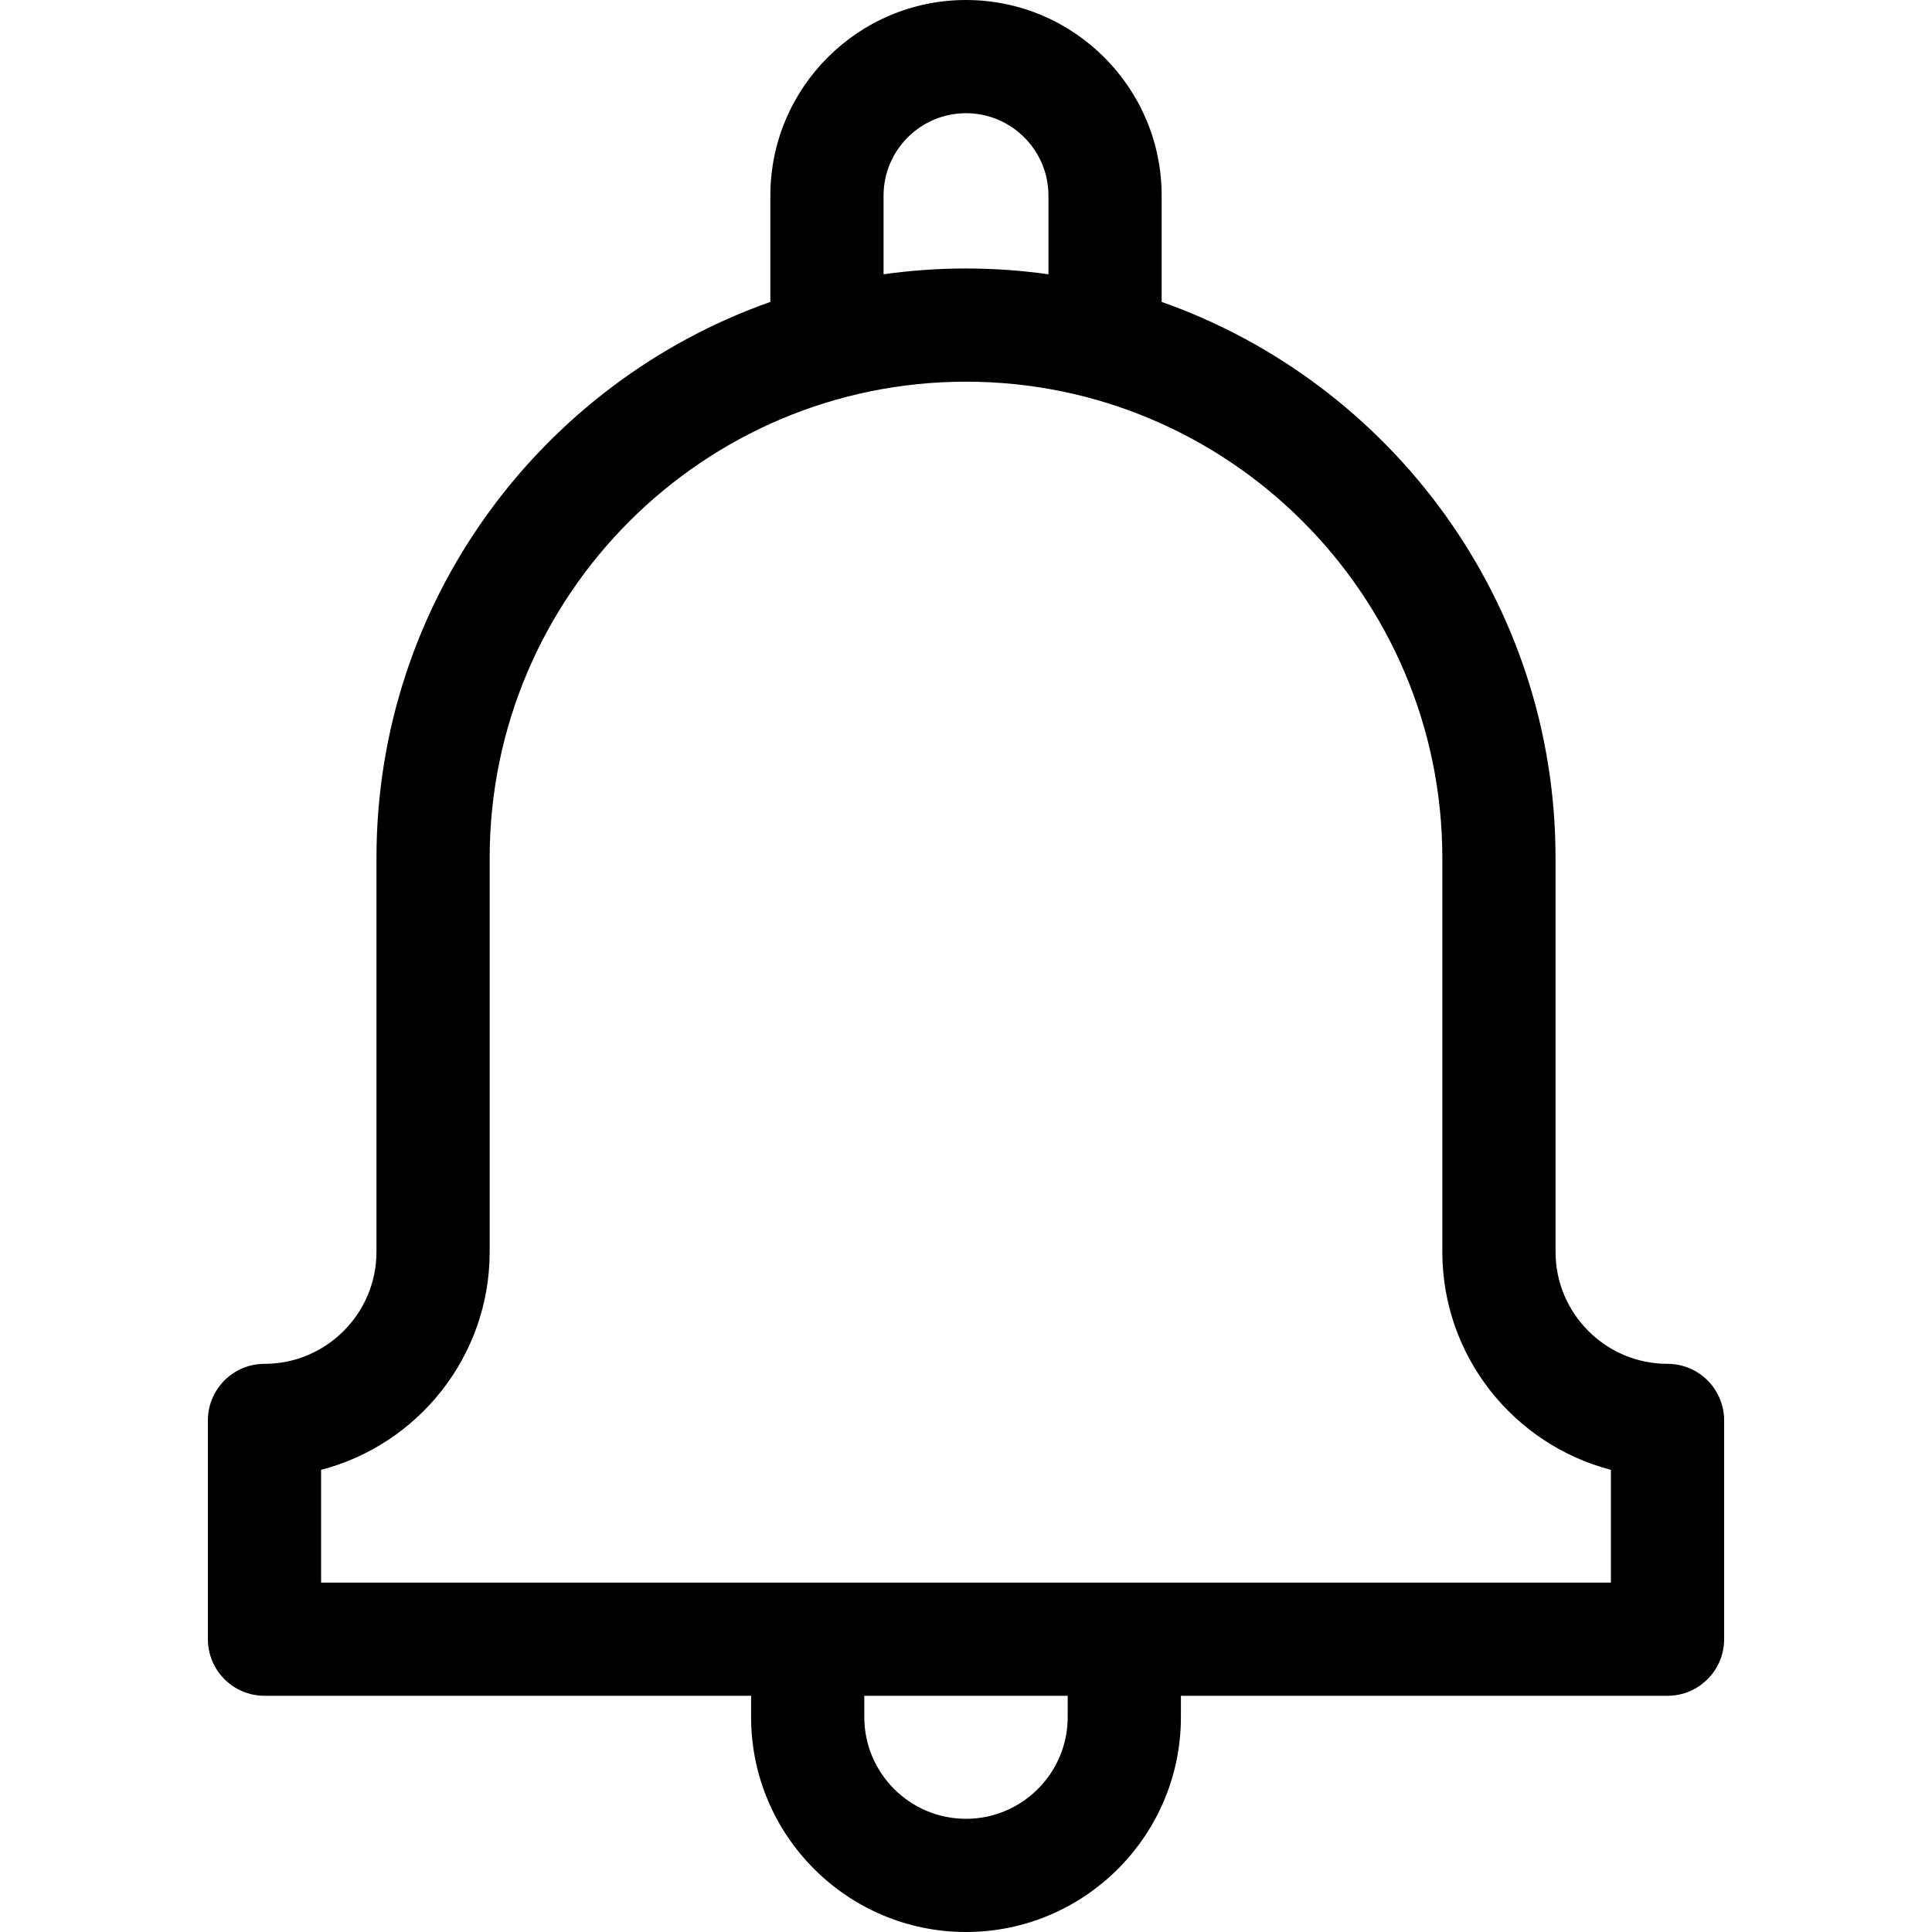
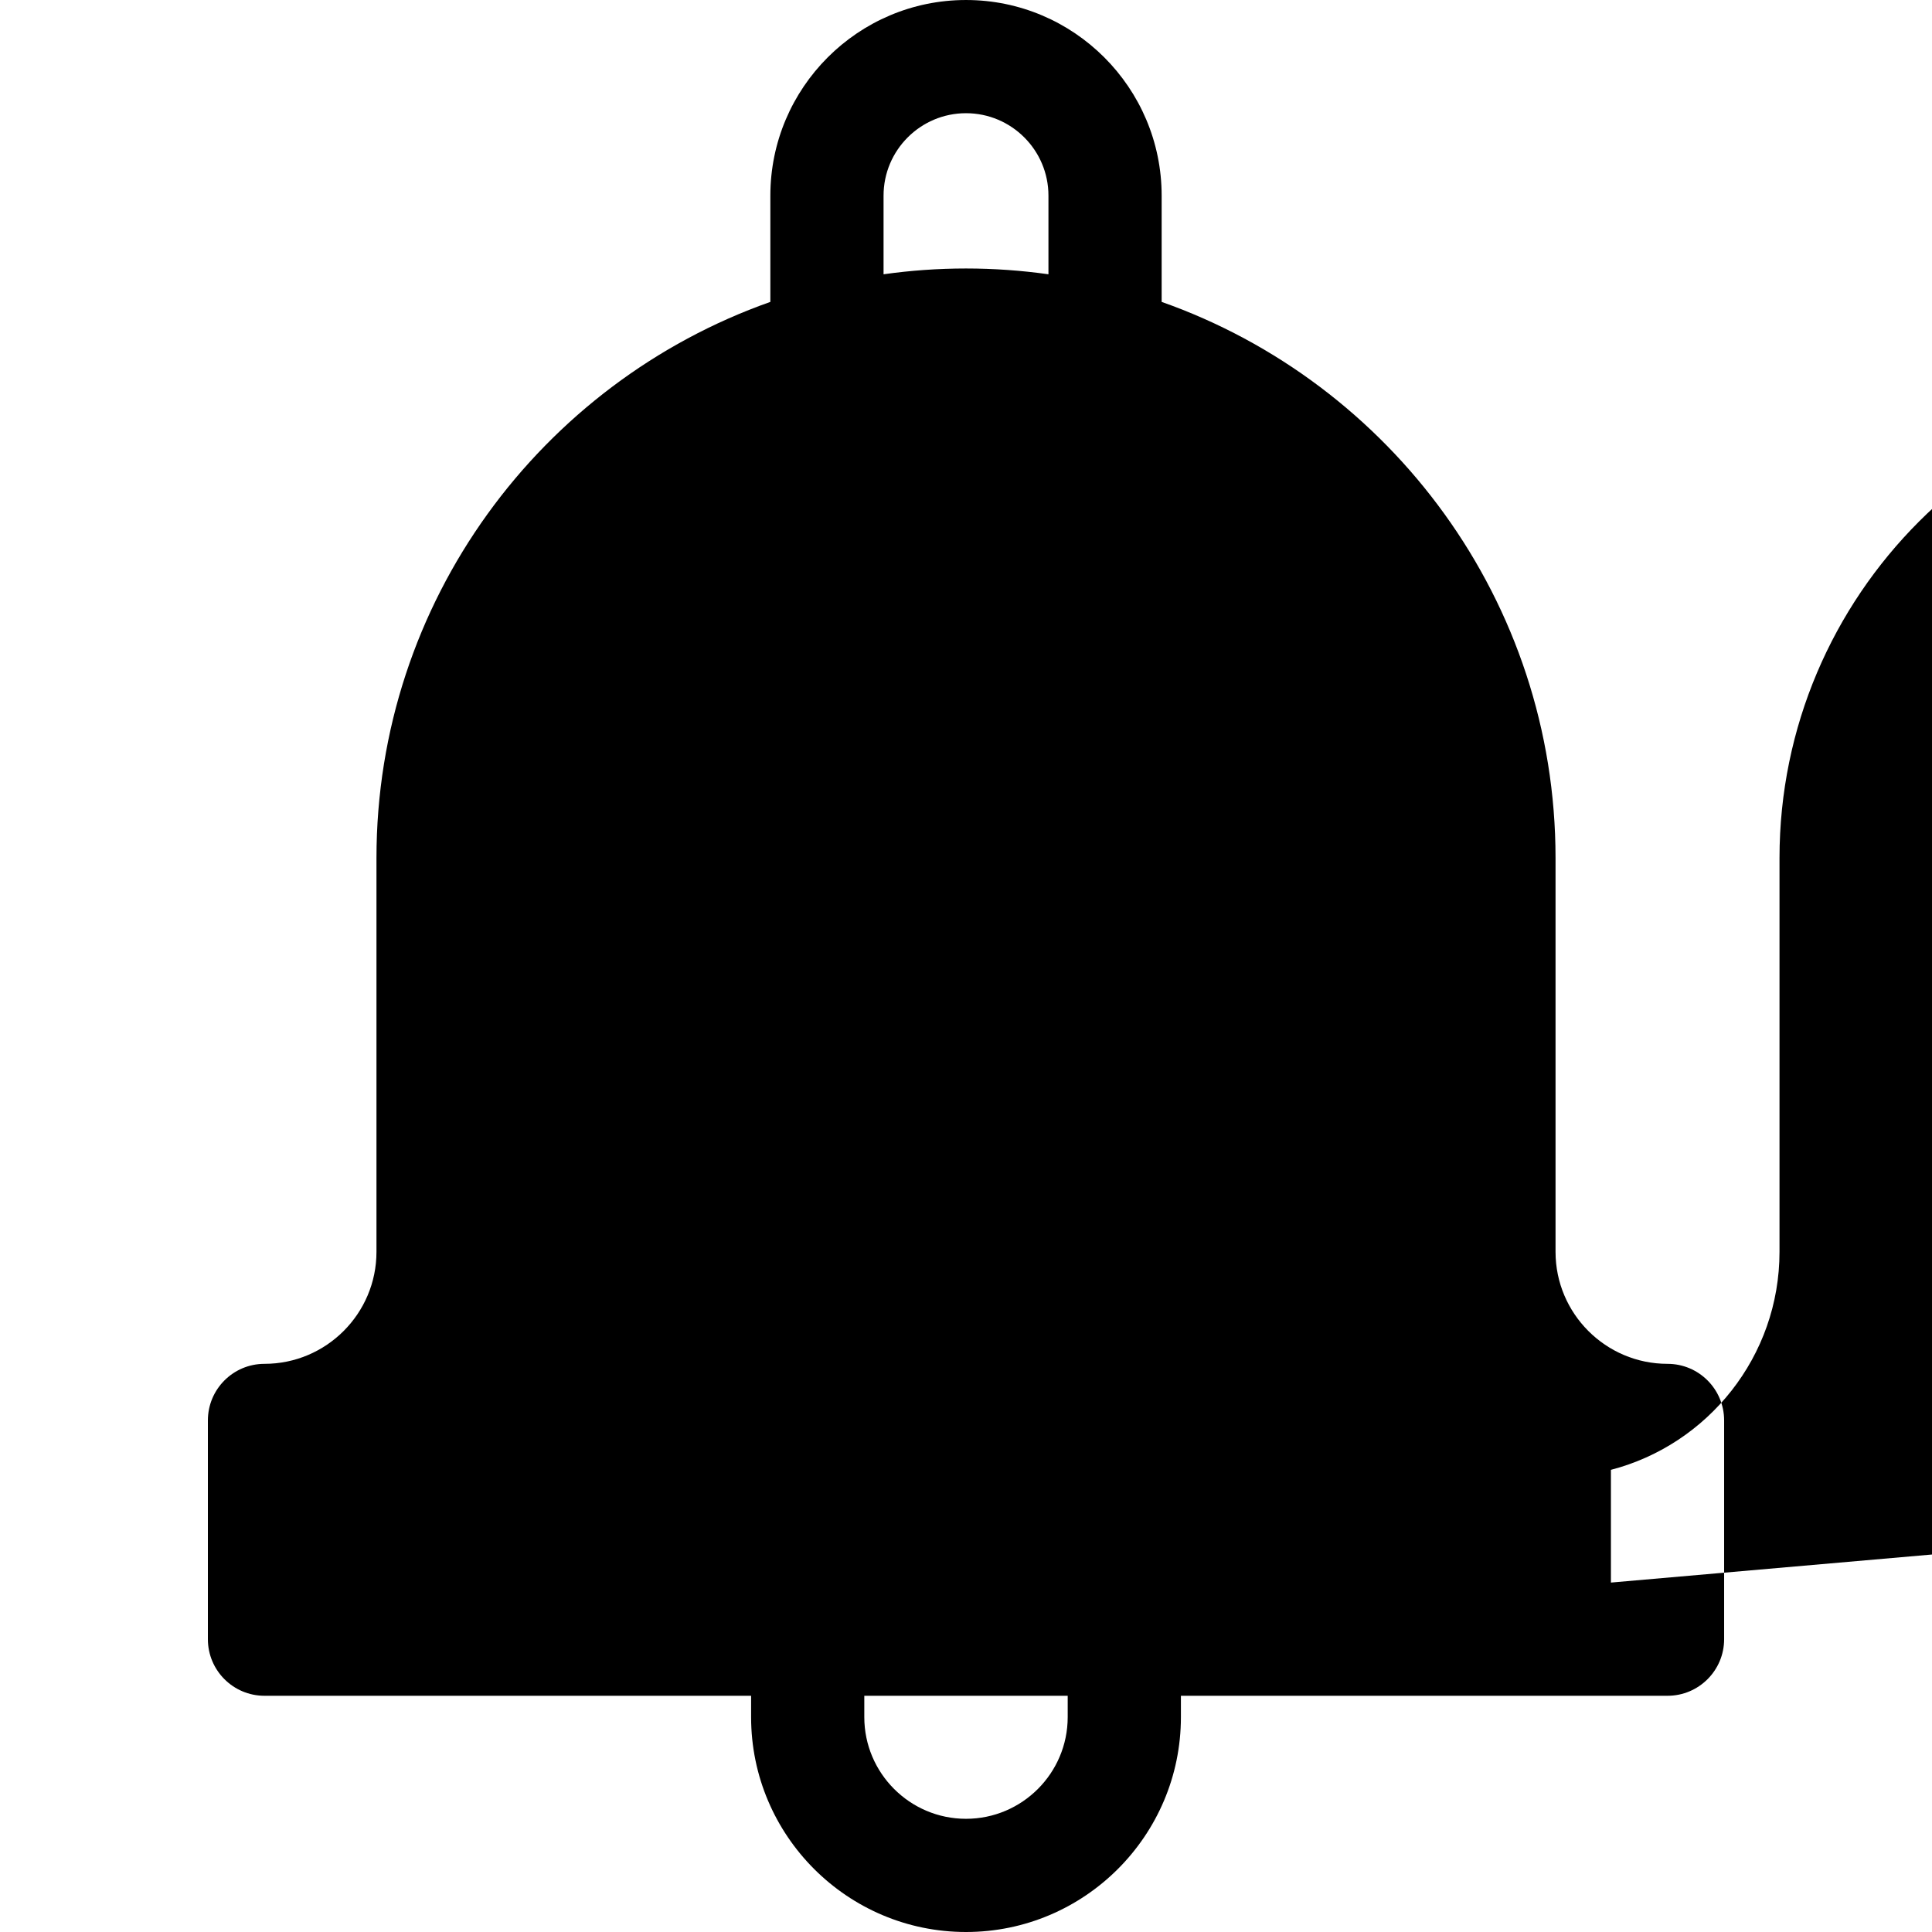
<svg xmlns="http://www.w3.org/2000/svg" id="Capa_1" enable-background="new 0 0 512 512" height="512" viewBox="0 0 512 512" width="512">
-   <path d="m441.91 361.431c-16.364 0-29.677-13.313-29.677-29.677v-104.37c0-67.979-43.646-125.947-104.384-147.378v-28.156c.001-28.59-23.259-51.85-51.849-51.85s-51.849 23.26-51.849 51.85v28.156c-60.737 21.431-104.384 79.398-104.384 147.378v104.37c0 16.364-13.313 29.677-29.677 29.677-8.284 0-15 6.716-15 15v57.967c0 8.284 6.716 15 15 15h128.958v5.65c0 31.403 25.549 56.952 56.952 56.952s56.952-25.549 56.952-56.952v-5.65h128.958c8.284 0 15-6.716 15-15v-57.967c0-8.285-6.716-15-15-15zm-207.759-309.581c0-12.048 9.801-21.85 21.849-21.85s21.85 9.802 21.85 21.85v20.836c-7.143-1.004-14.435-1.535-21.85-1.535s-14.707.531-21.849 1.535zm48.801 403.198c0 14.861-12.091 26.952-26.952 26.952s-26.952-12.091-26.952-26.952v-5.65h53.904zm143.958-35.651h-341.82v-29.876c25.668-6.67 44.677-30.041 44.677-57.768v-104.37c0-69.605 56.628-126.233 126.233-126.233s126.233 56.628 126.233 126.233v104.37c0 27.727 19.009 51.098 44.677 57.768z" />
+   <path d="m441.91 361.431c-16.364 0-29.677-13.313-29.677-29.677v-104.37c0-67.979-43.646-125.947-104.384-147.378v-28.156c.001-28.59-23.259-51.85-51.849-51.85s-51.849 23.26-51.849 51.85v28.156c-60.737 21.431-104.384 79.398-104.384 147.378v104.37c0 16.364-13.313 29.677-29.677 29.677-8.284 0-15 6.716-15 15v57.967c0 8.284 6.716 15 15 15h128.958v5.65c0 31.403 25.549 56.952 56.952 56.952s56.952-25.549 56.952-56.952v-5.65h128.958c8.284 0 15-6.716 15-15v-57.967c0-8.285-6.716-15-15-15zm-207.759-309.581c0-12.048 9.801-21.85 21.849-21.85s21.85 9.802 21.85 21.85v20.836c-7.143-1.004-14.435-1.535-21.85-1.535s-14.707.531-21.849 1.535zm48.801 403.198c0 14.861-12.091 26.952-26.952 26.952s-26.952-12.091-26.952-26.952v-5.65h53.904zm143.958-35.651v-29.876c25.668-6.67 44.677-30.041 44.677-57.768v-104.37c0-69.605 56.628-126.233 126.233-126.233s126.233 56.628 126.233 126.233v104.37c0 27.727 19.009 51.098 44.677 57.768z" />
</svg>